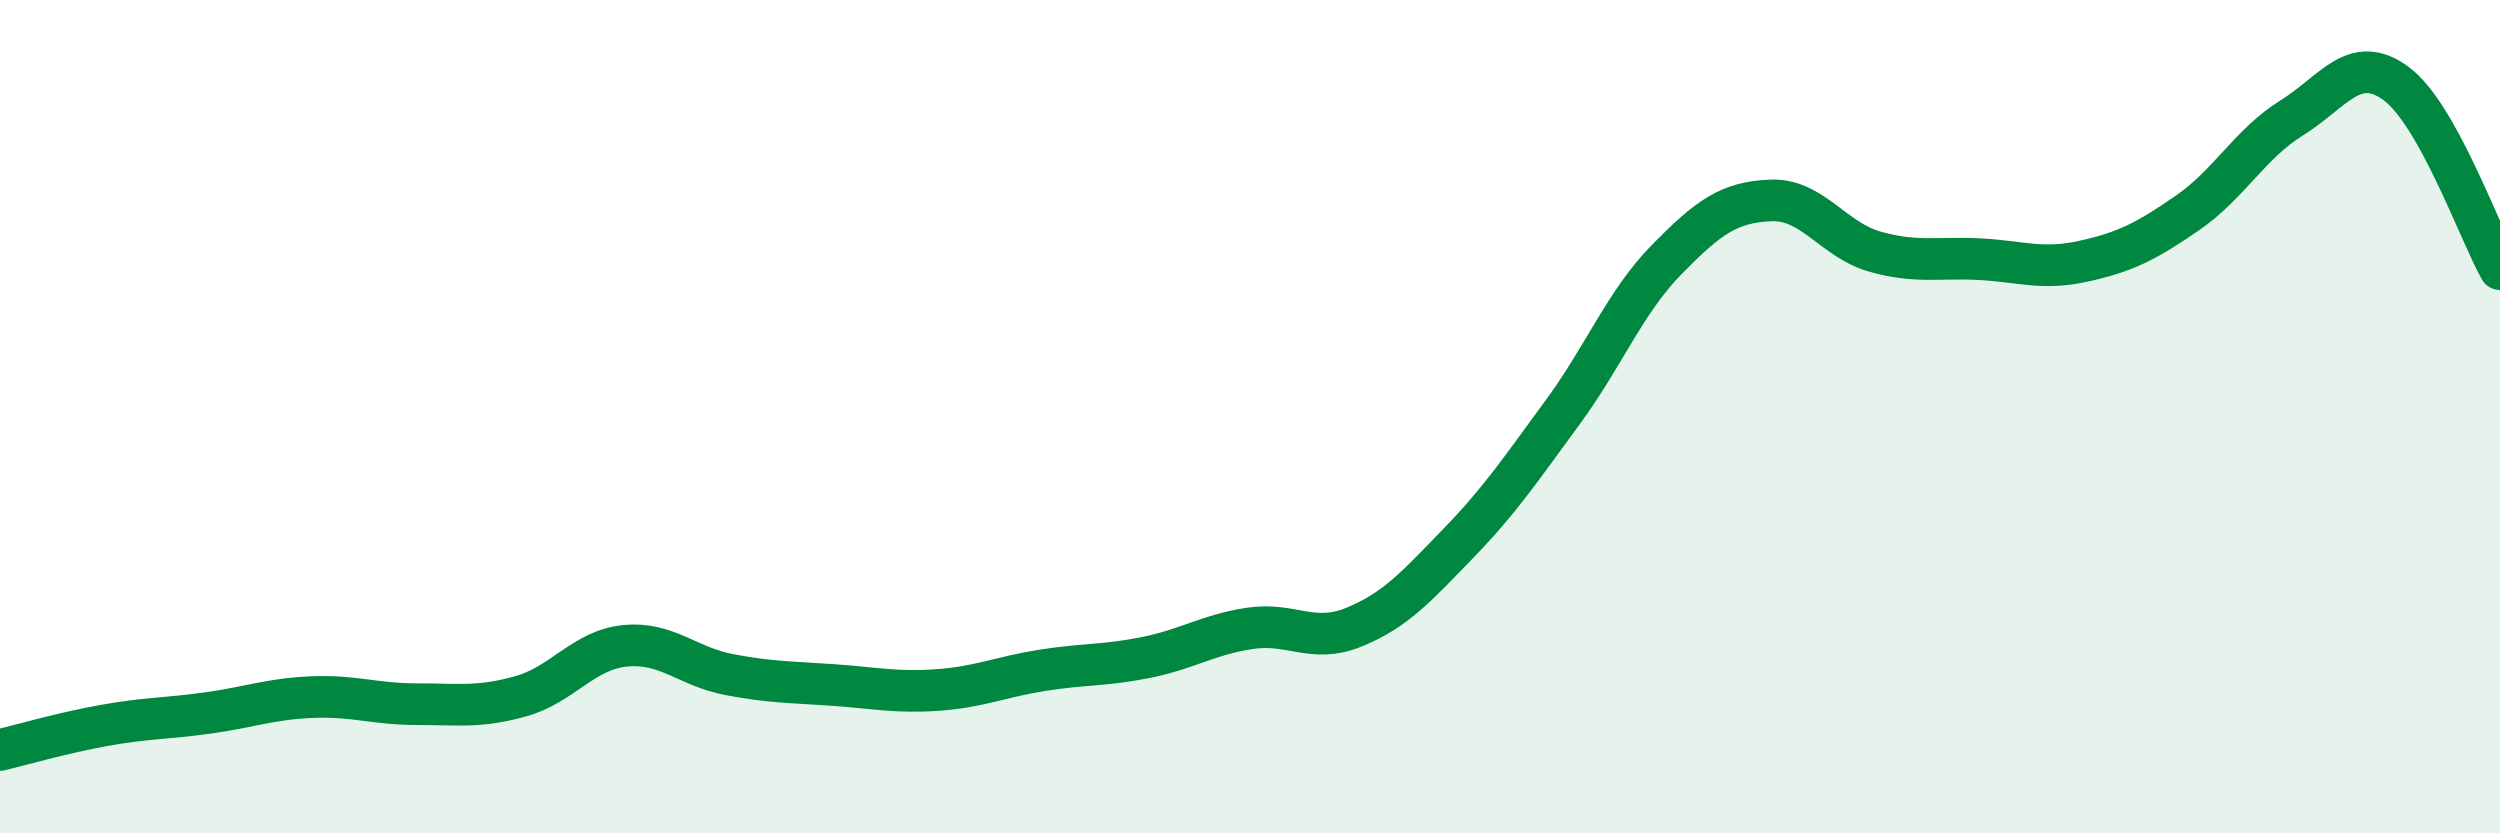
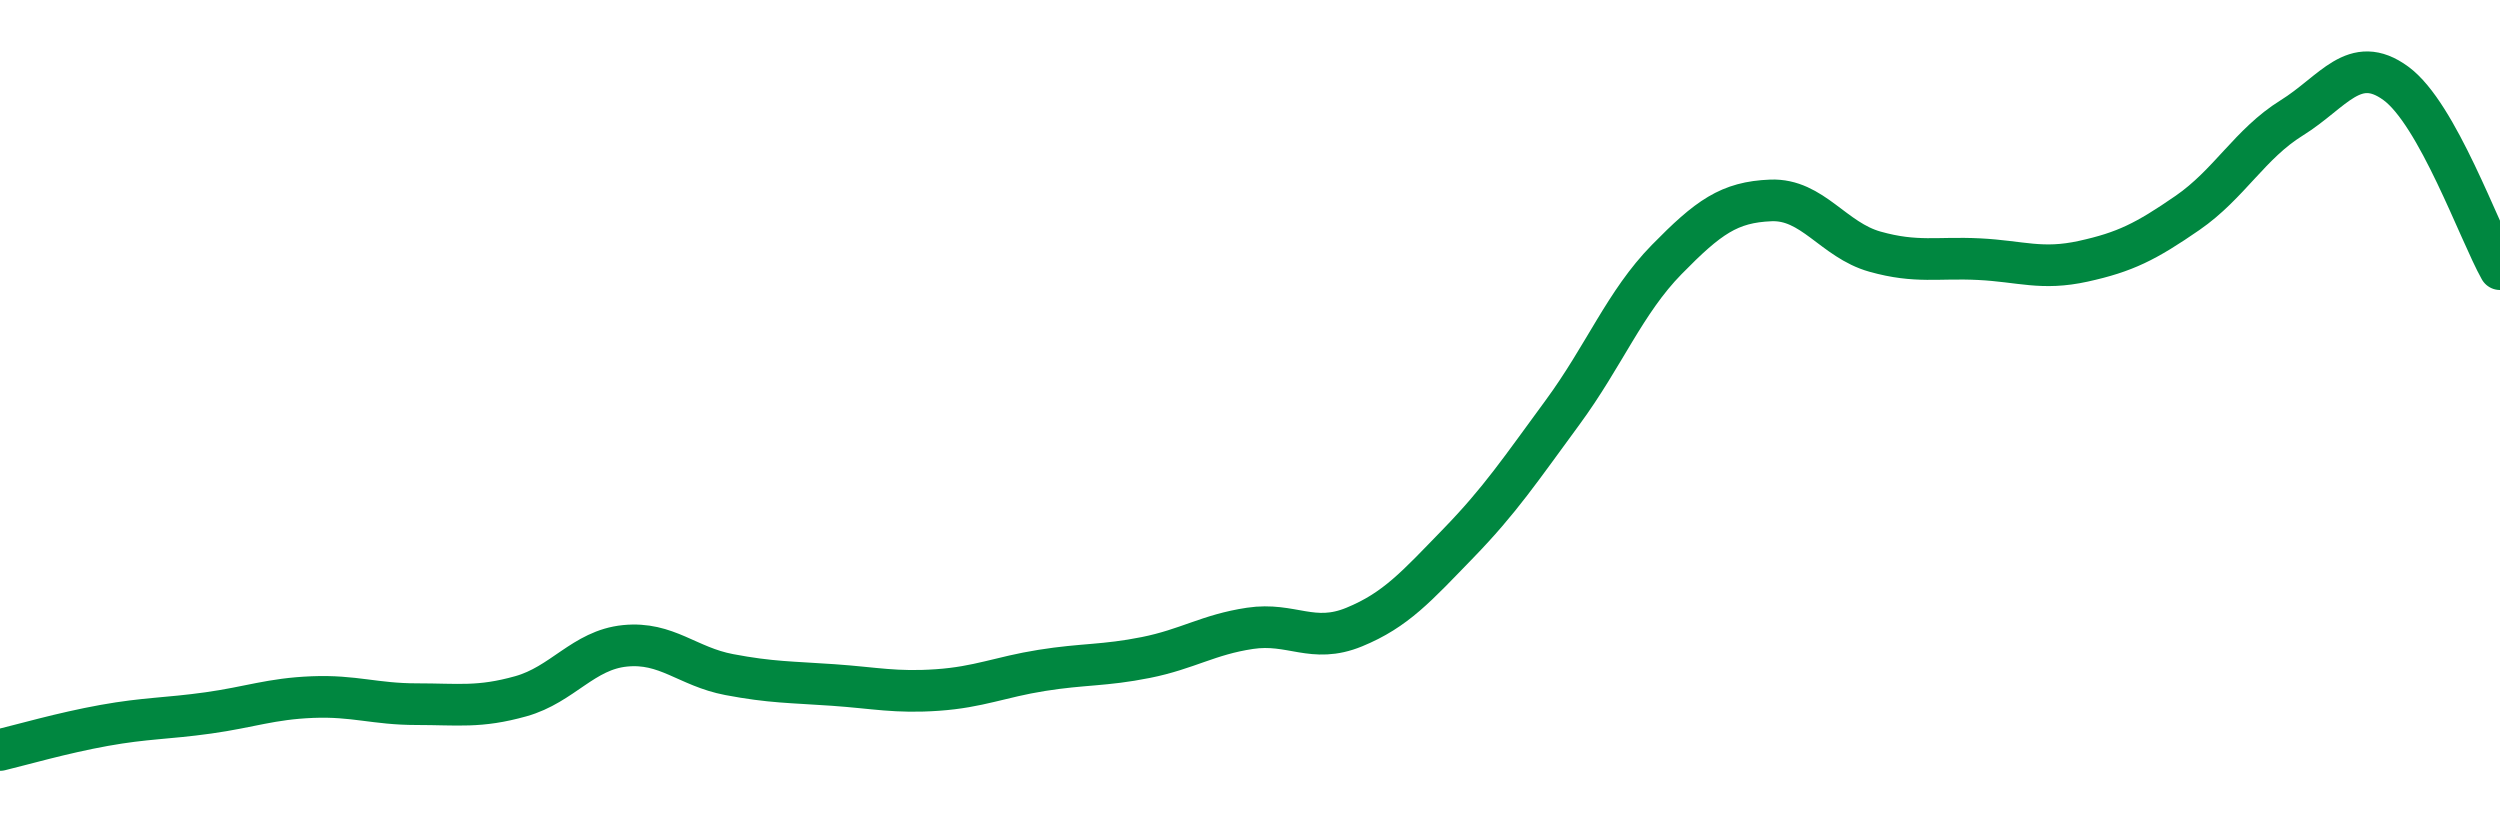
<svg xmlns="http://www.w3.org/2000/svg" width="60" height="20" viewBox="0 0 60 20">
-   <path d="M 0,18 C 0.5,17.88 1.5,17.59 2.5,17.41 C 3.5,17.23 4,17.25 5,17.11 C 6,16.97 6.5,16.77 7.5,16.73 C 8.5,16.69 9,16.9 10,16.9 C 11,16.9 11.5,16.99 12.5,16.71 C 13.5,16.43 14,15.6 15,15.5 C 16,15.4 16.5,16 17.5,16.19 C 18.5,16.38 19,16.37 20,16.44 C 21,16.51 21.5,16.63 22.5,16.56 C 23.5,16.49 24,16.25 25,16.09 C 26,15.93 26.5,15.98 27.5,15.78 C 28.5,15.58 29,15.23 30,15.08 C 31,14.93 31.5,15.46 32.5,15.05 C 33.5,14.64 34,14.07 35,13.04 C 36,12.01 36.5,11.26 37.5,9.9 C 38.5,8.54 39,7.25 40,6.23 C 41,5.21 41.5,4.85 42.5,4.81 C 43.5,4.77 44,5.76 45,6.04 C 46,6.32 46.5,6.17 47.5,6.22 C 48.5,6.27 49,6.49 50,6.27 C 51,6.05 51.5,5.8 52.5,5.11 C 53.5,4.42 54,3.45 55,2.83 C 56,2.21 56.5,1.27 57.5,2 C 58.5,2.73 59.5,5.57 60,6.46L60 20L0 20Z" fill="#008740" opacity="0.1" stroke-linecap="round" stroke-linejoin="round" />
  <path d="M 0,18 C 0.5,17.88 1.5,17.59 2.5,17.41 C 3.5,17.23 4,17.25 5,17.11 C 6,16.97 6.5,16.77 7.5,16.73 C 8.5,16.69 9,16.9 10,16.9 C 11,16.9 11.5,16.99 12.5,16.71 C 13.5,16.43 14,15.6 15,15.5 C 16,15.4 16.5,16 17.5,16.19 C 18.5,16.38 19,16.37 20,16.44 C 21,16.51 21.5,16.63 22.5,16.56 C 23.5,16.49 24,16.25 25,16.09 C 26,15.93 26.5,15.98 27.5,15.78 C 28.5,15.58 29,15.23 30,15.08 C 31,14.93 31.5,15.46 32.5,15.05 C 33.5,14.64 34,14.07 35,13.04 C 36,12.01 36.5,11.26 37.5,9.9 C 38.5,8.54 39,7.25 40,6.23 C 41,5.21 41.5,4.85 42.5,4.81 C 43.5,4.77 44,5.76 45,6.04 C 46,6.32 46.5,6.17 47.5,6.22 C 48.5,6.27 49,6.49 50,6.27 C 51,6.05 51.5,5.8 52.5,5.11 C 53.5,4.42 54,3.45 55,2.83 C 56,2.21 56.5,1.27 57.5,2 C 58.5,2.73 59.5,5.57 60,6.46" stroke="#008740" stroke-width="1" fill="none" stroke-linecap="round" stroke-linejoin="round" />
</svg>